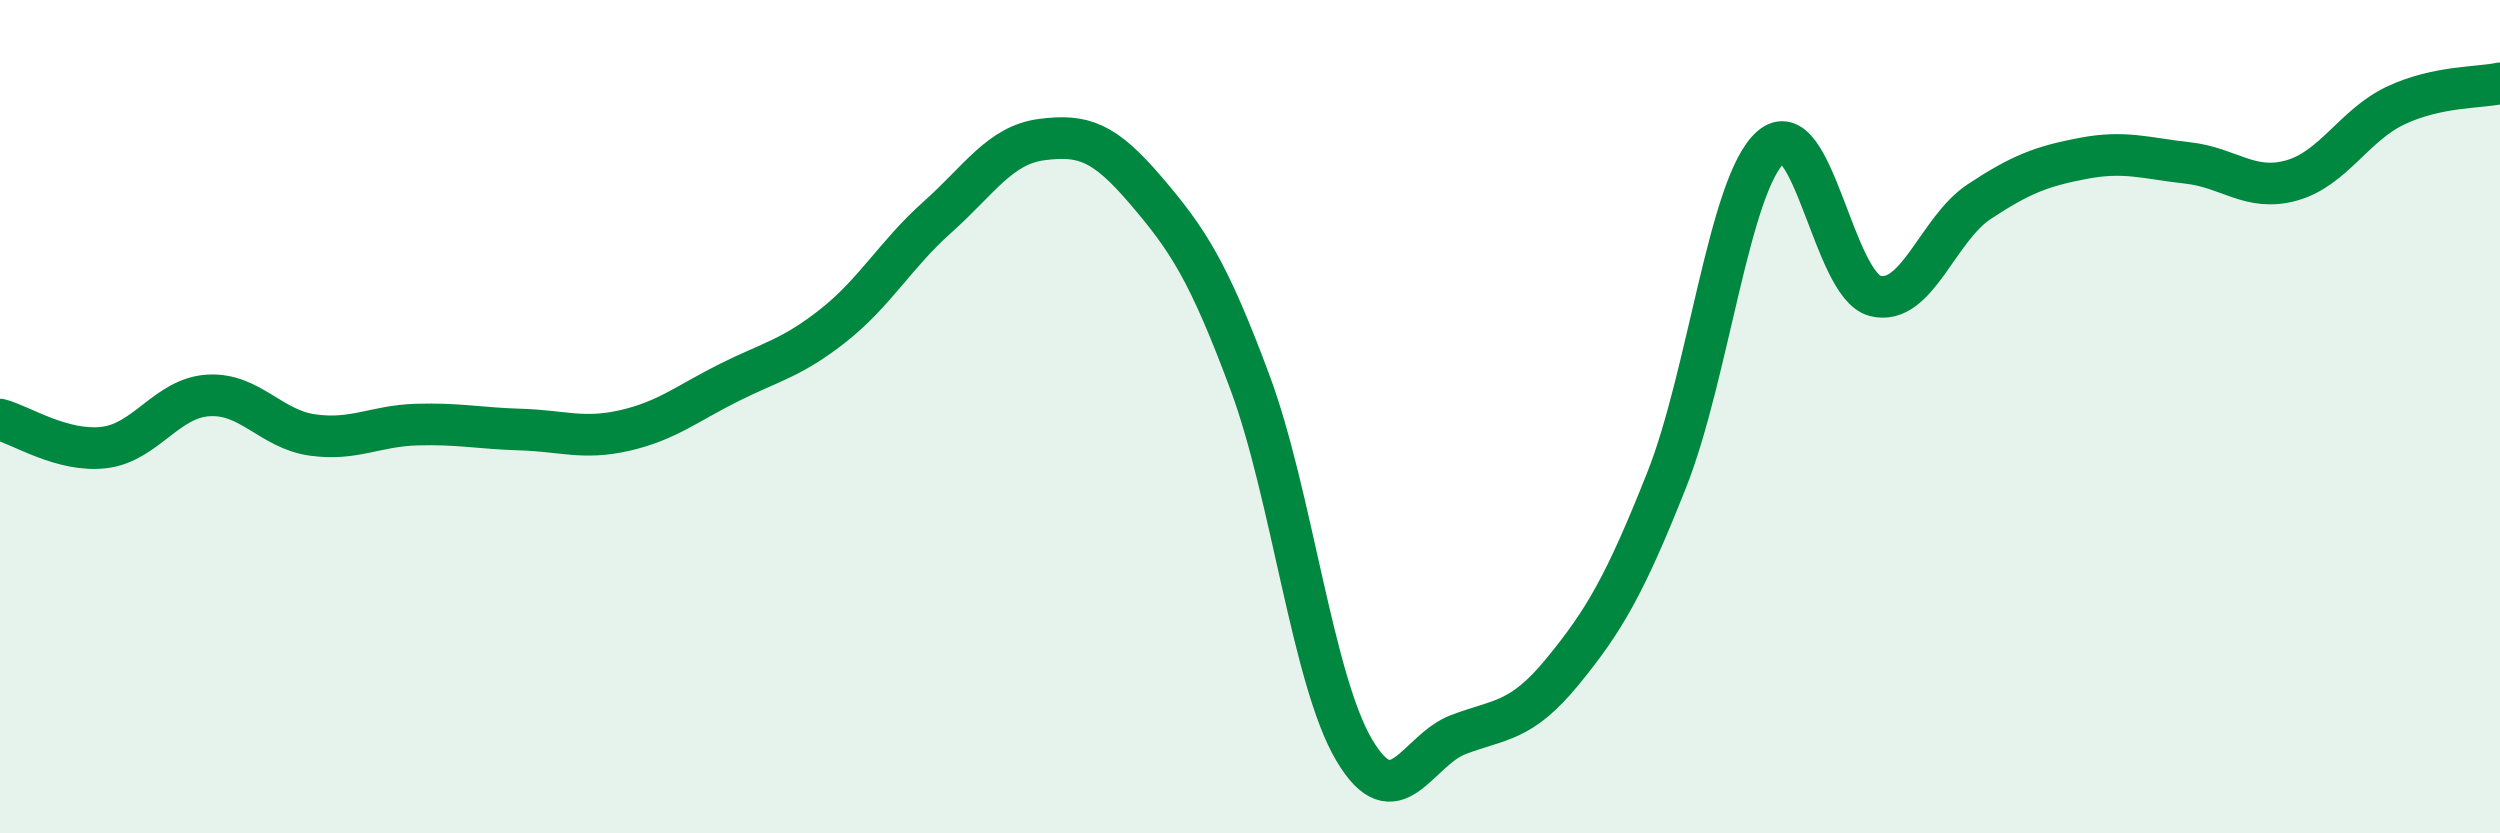
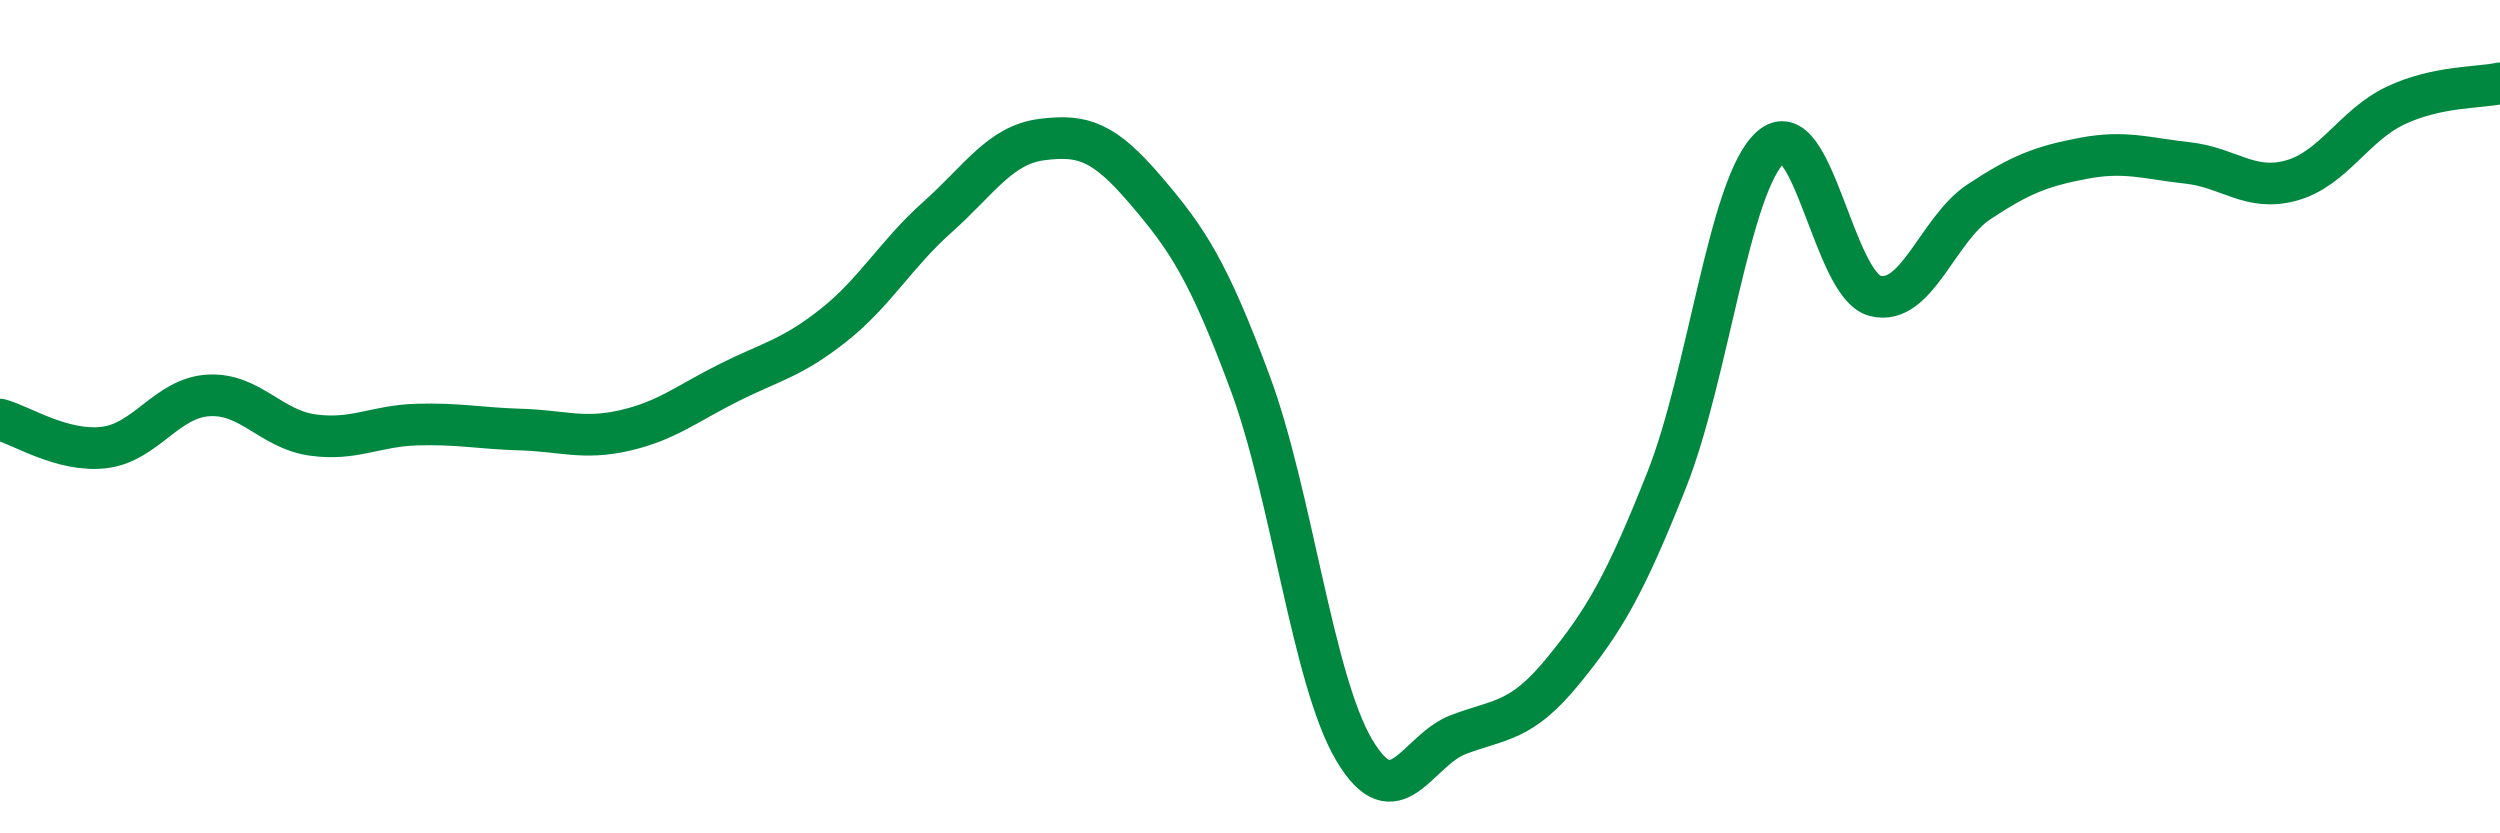
<svg xmlns="http://www.w3.org/2000/svg" width="60" height="20" viewBox="0 0 60 20">
-   <path d="M 0,10.07 C 0.5,10.2 1.5,10.86 2.5,10.74 C 3.5,10.62 4,9.55 5,9.49 C 6,9.43 6.5,10.3 7.5,10.44 C 8.5,10.58 9,10.22 10,10.19 C 11,10.16 11.5,10.28 12.5,10.31 C 13.5,10.34 14,10.56 15,10.33 C 16,10.1 16.5,9.68 17.5,9.18 C 18.5,8.68 19,8.6 20,7.81 C 21,7.02 21.5,6.1 22.5,5.21 C 23.5,4.32 24,3.48 25,3.35 C 26,3.22 26.5,3.4 27.5,4.57 C 28.5,5.74 29,6.49 30,9.18 C 31,11.87 31.5,16.31 32.5,18 C 33.5,19.69 34,18.01 35,17.63 C 36,17.25 36.5,17.34 37.5,16.12 C 38.5,14.9 39,14.04 40,11.52 C 41,9 41.5,4.41 42.5,3.53 C 43.5,2.65 44,6.84 45,7.1 C 46,7.36 46.5,5.5 47.5,4.84 C 48.5,4.18 49,3.99 50,3.8 C 51,3.61 51.5,3.8 52.5,3.91 C 53.5,4.02 54,4.61 55,4.33 C 56,4.05 56.5,3 57.5,2.53 C 58.5,2.06 59.5,2.11 60,2L60 20L0 20Z" fill="#008740" opacity="0.1" stroke-linecap="round" stroke-linejoin="round" />
  <path d="M 0,10.07 C 0.5,10.2 1.5,10.86 2.5,10.74 C 3.5,10.62 4,9.55 5,9.49 C 6,9.43 6.5,10.3 7.5,10.44 C 8.5,10.58 9,10.22 10,10.19 C 11,10.16 11.5,10.28 12.5,10.31 C 13.5,10.34 14,10.56 15,10.33 C 16,10.1 16.5,9.68 17.5,9.18 C 18.5,8.68 19,8.6 20,7.81 C 21,7.02 21.5,6.1 22.5,5.21 C 23.5,4.32 24,3.48 25,3.35 C 26,3.22 26.5,3.4 27.5,4.57 C 28.5,5.74 29,6.49 30,9.18 C 31,11.87 31.5,16.31 32.5,18 C 33.5,19.69 34,18.01 35,17.63 C 36,17.25 36.5,17.34 37.5,16.12 C 38.5,14.9 39,14.04 40,11.52 C 41,9 41.5,4.41 42.5,3.53 C 43.5,2.65 44,6.84 45,7.1 C 46,7.36 46.5,5.5 47.5,4.84 C 48.5,4.18 49,3.99 50,3.8 C 51,3.61 51.5,3.8 52.5,3.91 C 53.5,4.02 54,4.61 55,4.33 C 56,4.05 56.5,3 57.5,2.53 C 58.5,2.06 59.5,2.11 60,2" stroke="#008740" stroke-width="1" fill="none" stroke-linecap="round" stroke-linejoin="round" />
</svg>